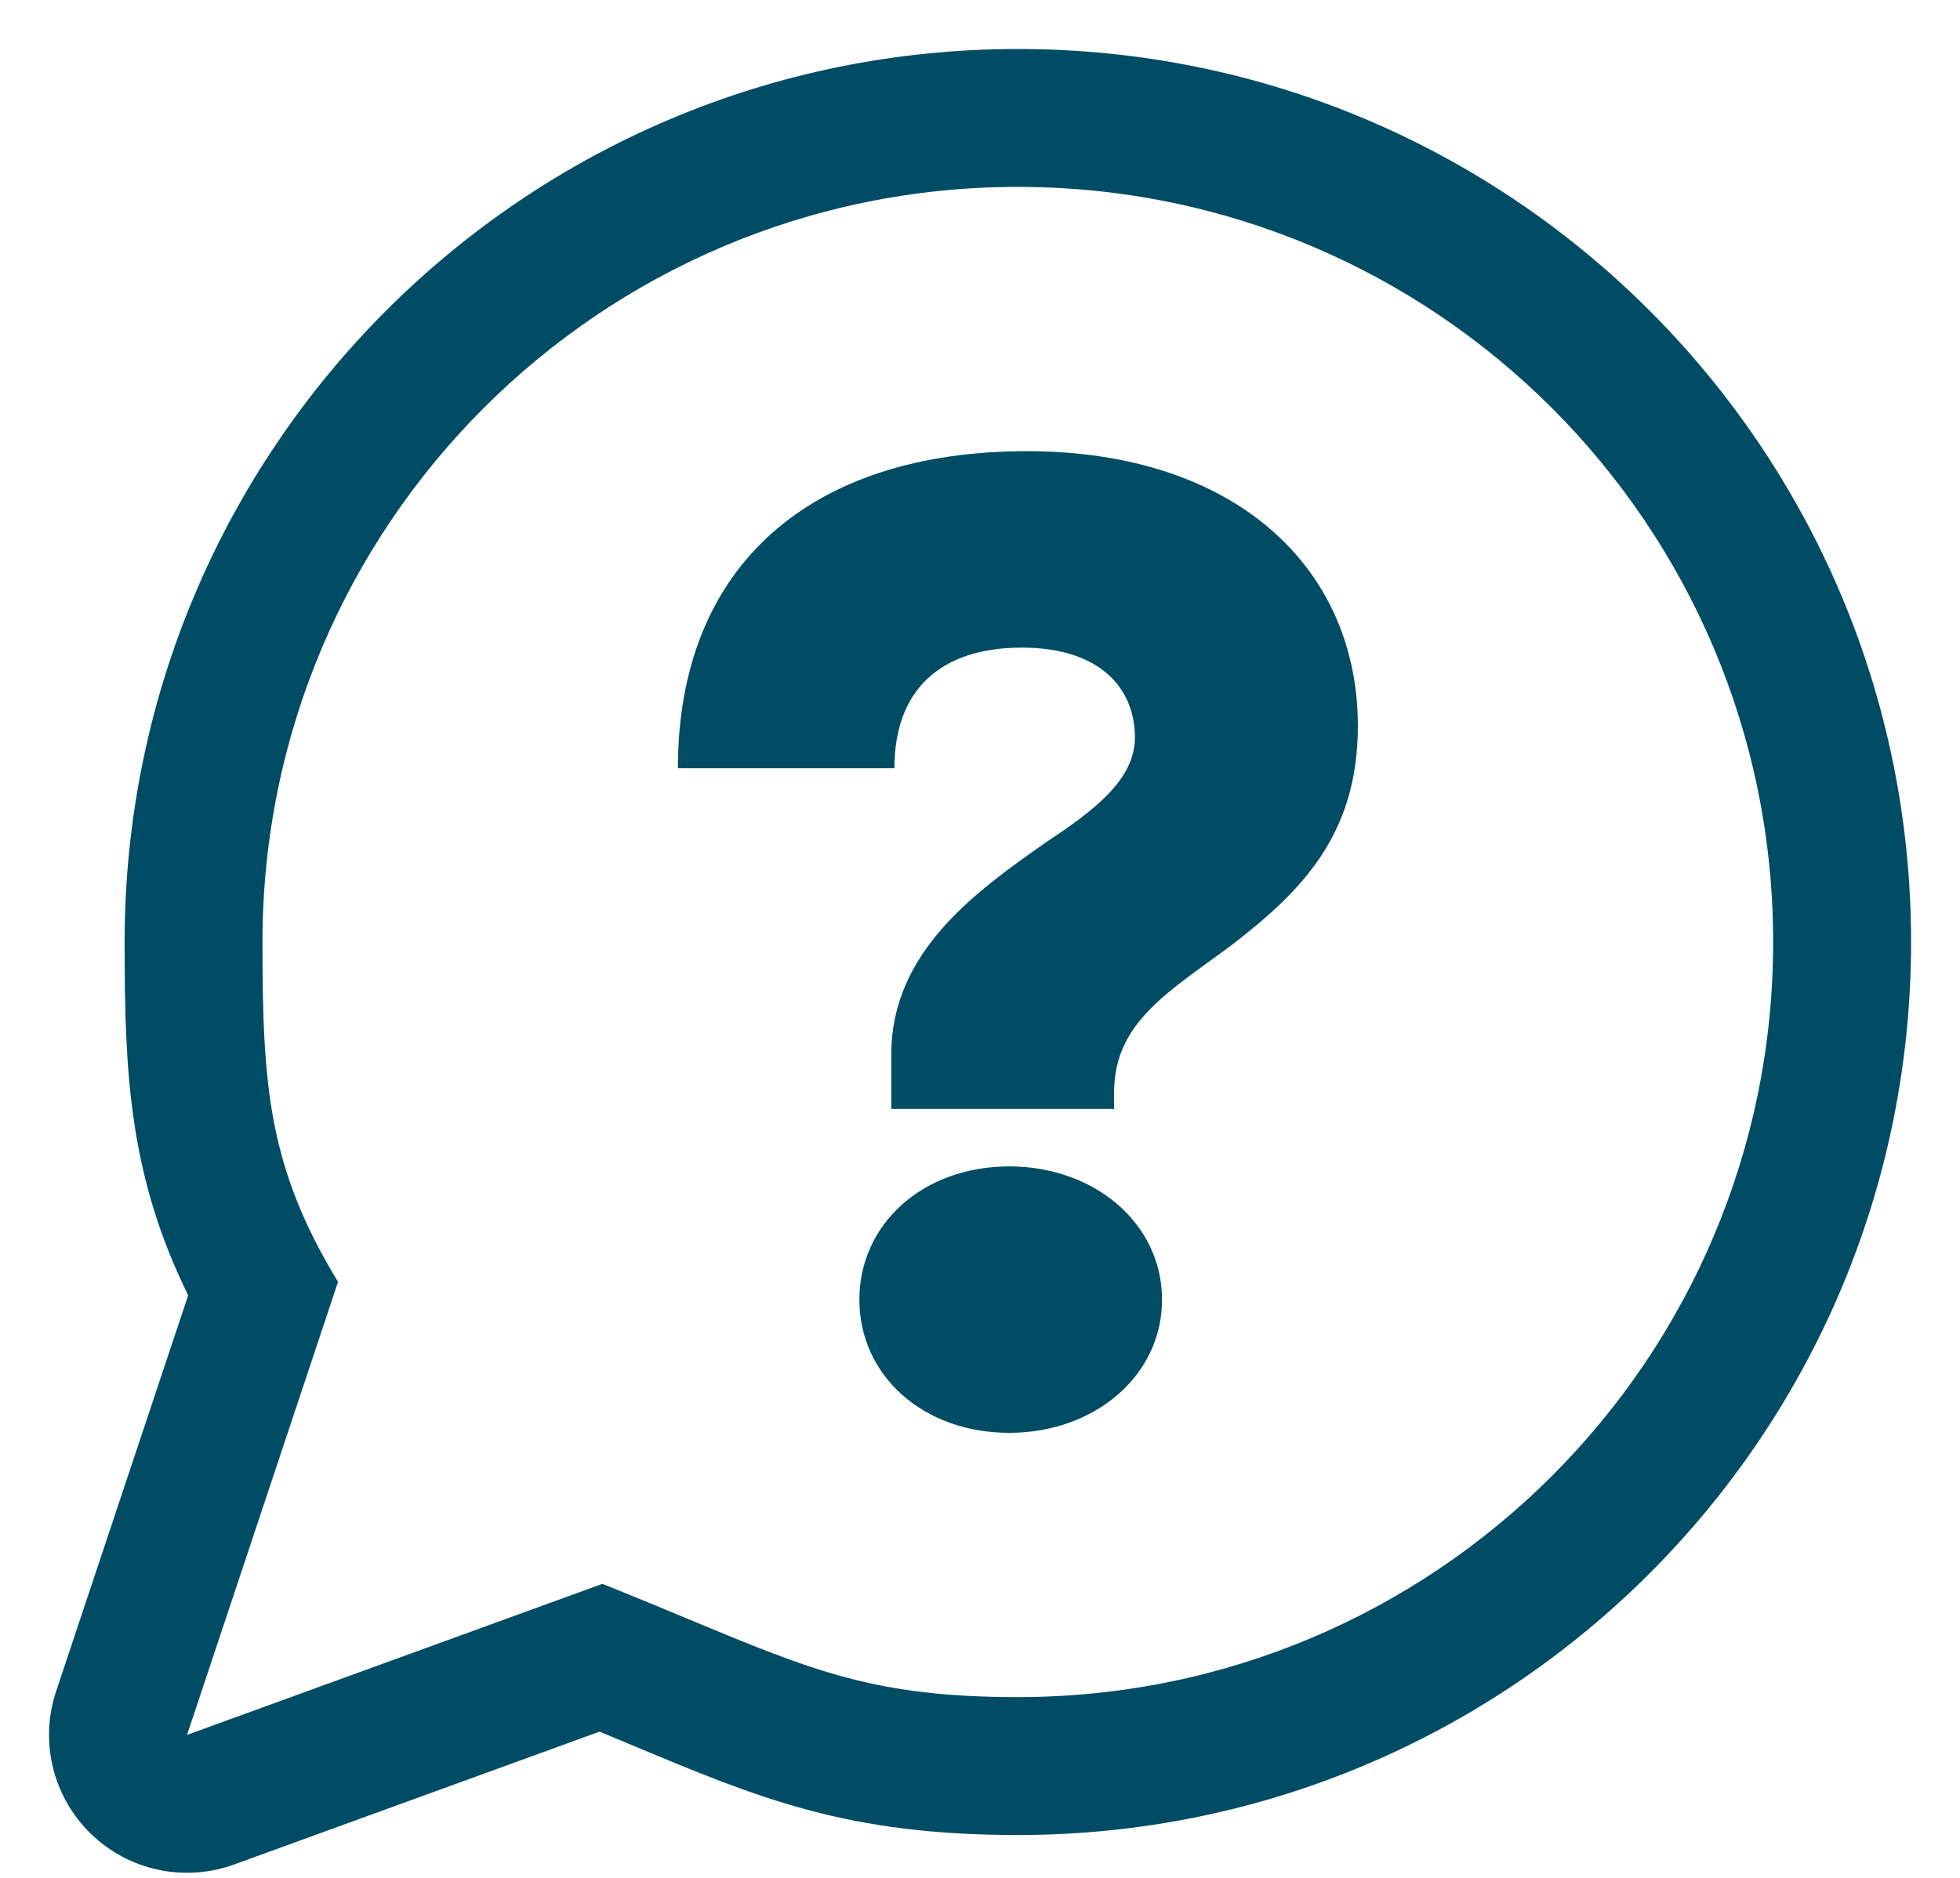
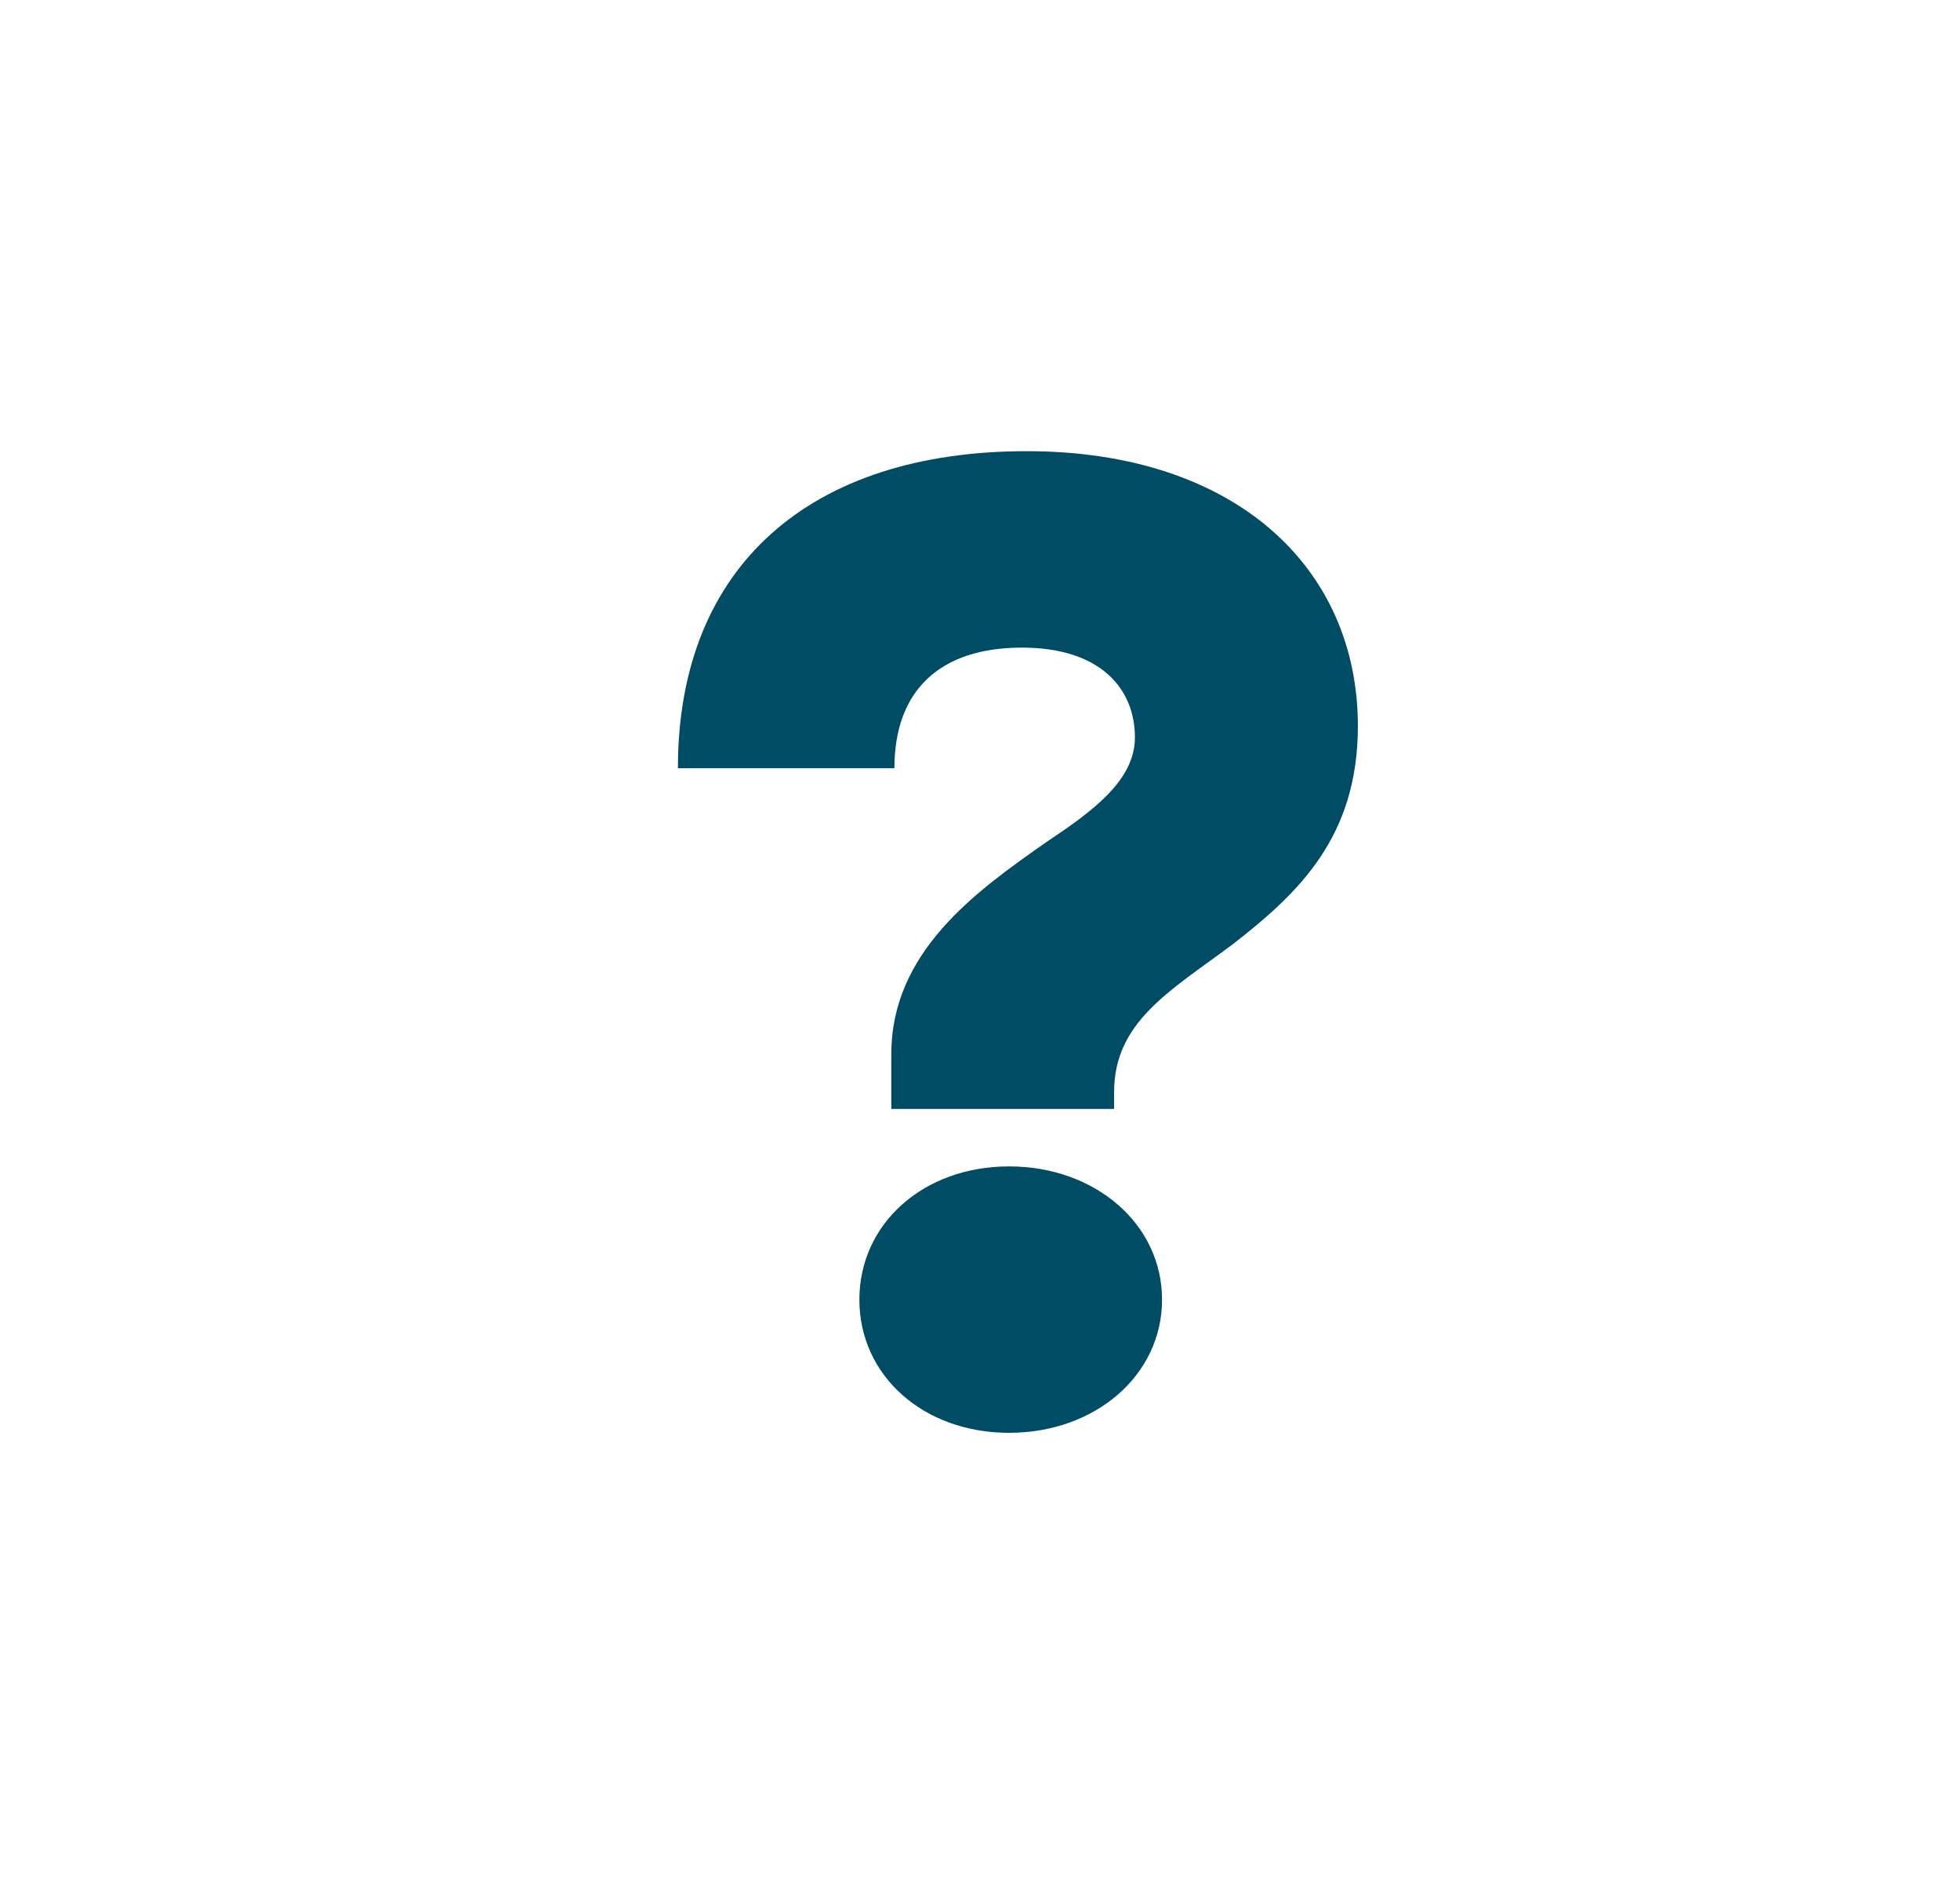
<svg xmlns="http://www.w3.org/2000/svg" width="24" height="23" viewBox="0 0 24 23" fill="none">
-   <path fill-rule="evenodd" clip-rule="evenodd" d="M4.139 15.7C3.285 14.296 3.214 13.299 3.214 11.538C3.214 6.429 7.354 2.289 12.463 2.289C17.572 2.289 21.712 6.429 21.712 11.538C21.712 16.646 17.572 20.786 12.463 20.786C10.725 20.786 9.963 20.469 8.439 19.835C8.123 19.703 7.774 19.558 7.376 19.399L2.29 21.249L4.139 15.7ZM7.341 21.209C7.477 21.265 7.608 21.32 7.737 21.374C9.303 22.029 10.369 22.475 12.463 22.475C18.505 22.475 23.401 17.579 23.401 11.538C23.401 5.496 18.505 0.6 12.463 0.6C6.422 0.6 1.526 5.496 1.526 11.538C1.526 13.137 1.578 14.386 2.304 15.865L0.687 20.715C0.482 21.329 0.647 22.007 1.112 22.459C1.576 22.911 2.258 23.057 2.867 22.836L7.341 21.209Z" fill="#004C64" />
  <path d="M12.571 5.526C15.125 5.526 16.627 6.952 16.627 8.893C16.627 10.25 15.905 10.937 15.086 11.572C14.325 12.139 13.642 12.517 13.642 13.376V13.582H10.914V12.912C10.914 11.658 11.947 10.92 12.805 10.319C13.371 9.941 13.897 9.563 13.897 9.031C13.897 8.447 13.488 7.932 12.513 7.932C11.518 7.932 10.952 8.448 10.952 9.409H8.301C8.301 6.917 9.939 5.526 12.571 5.526ZM14.229 15.918C14.229 16.845 13.41 17.549 12.356 17.549C11.302 17.549 10.523 16.845 10.523 15.918C10.523 14.99 11.304 14.286 12.356 14.286C13.409 14.286 14.229 14.99 14.229 15.918Z" fill="#004C64" />
</svg>